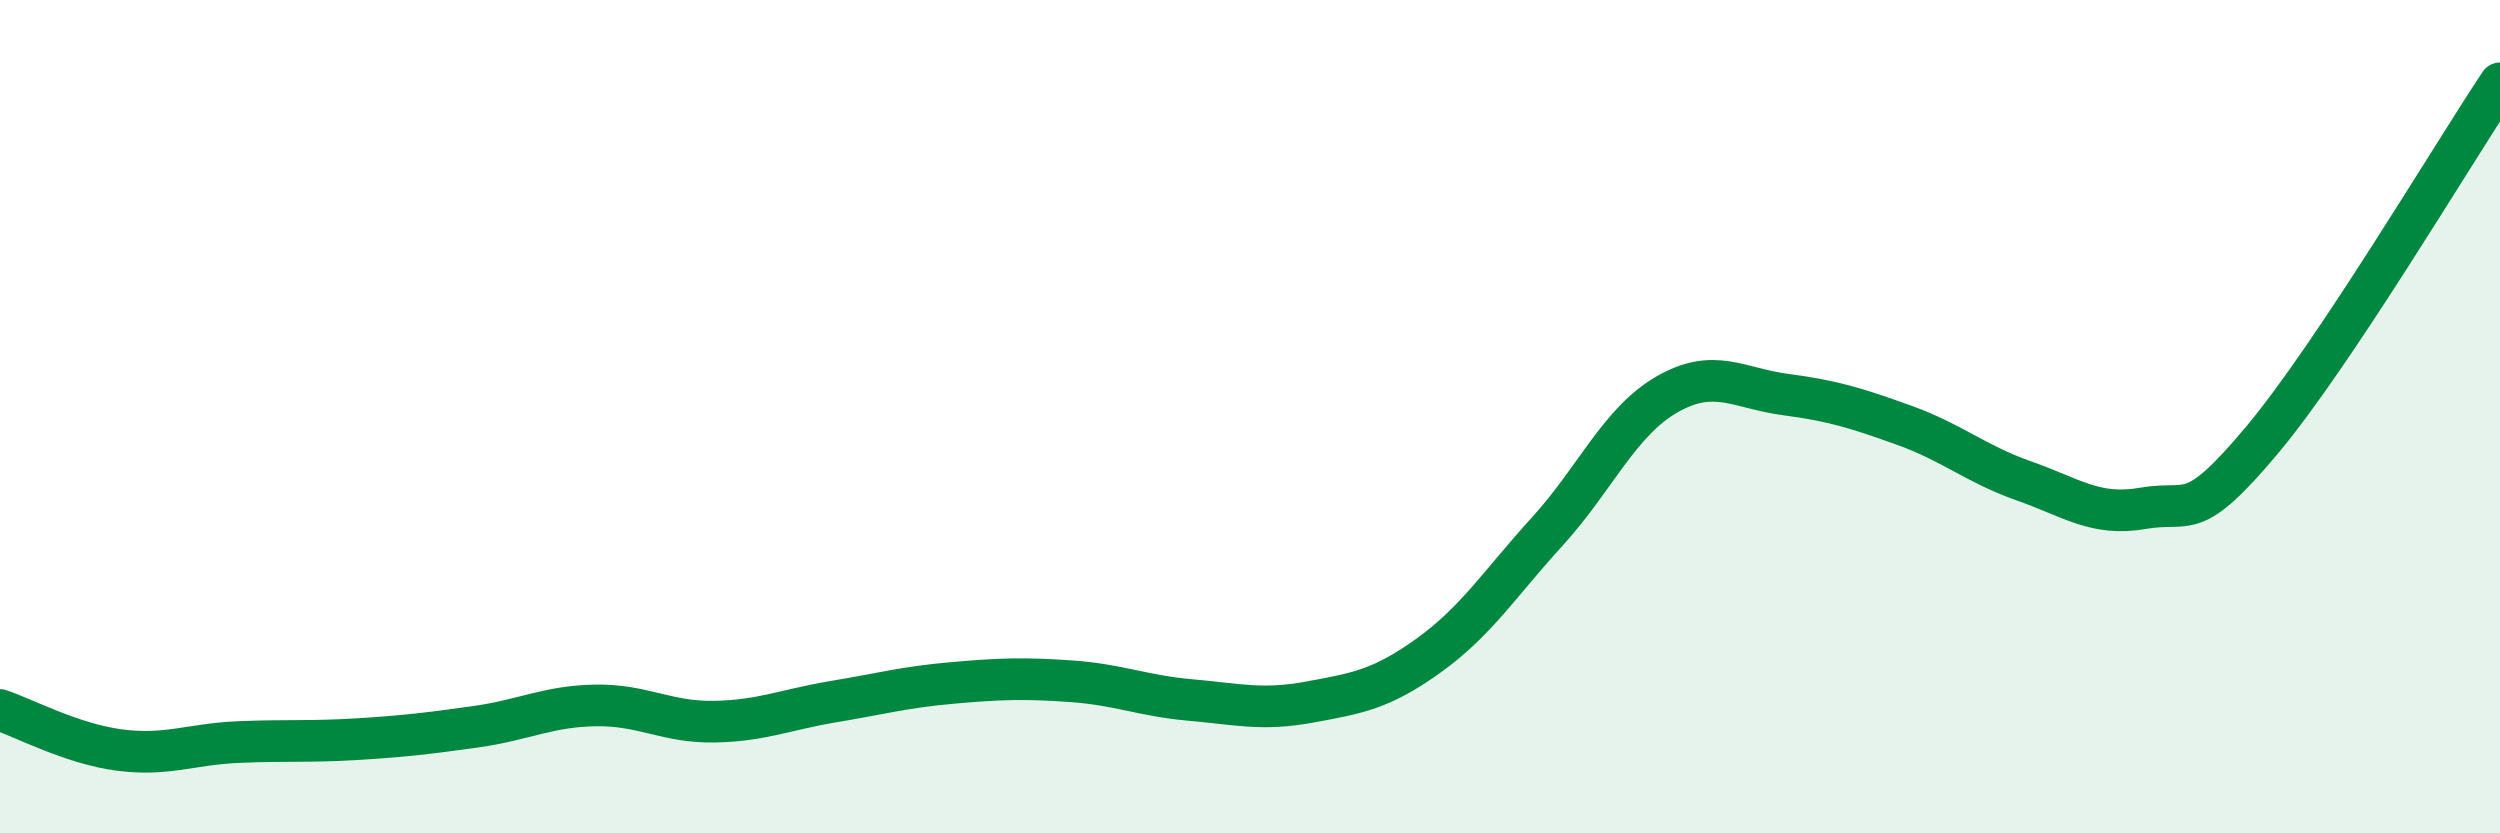
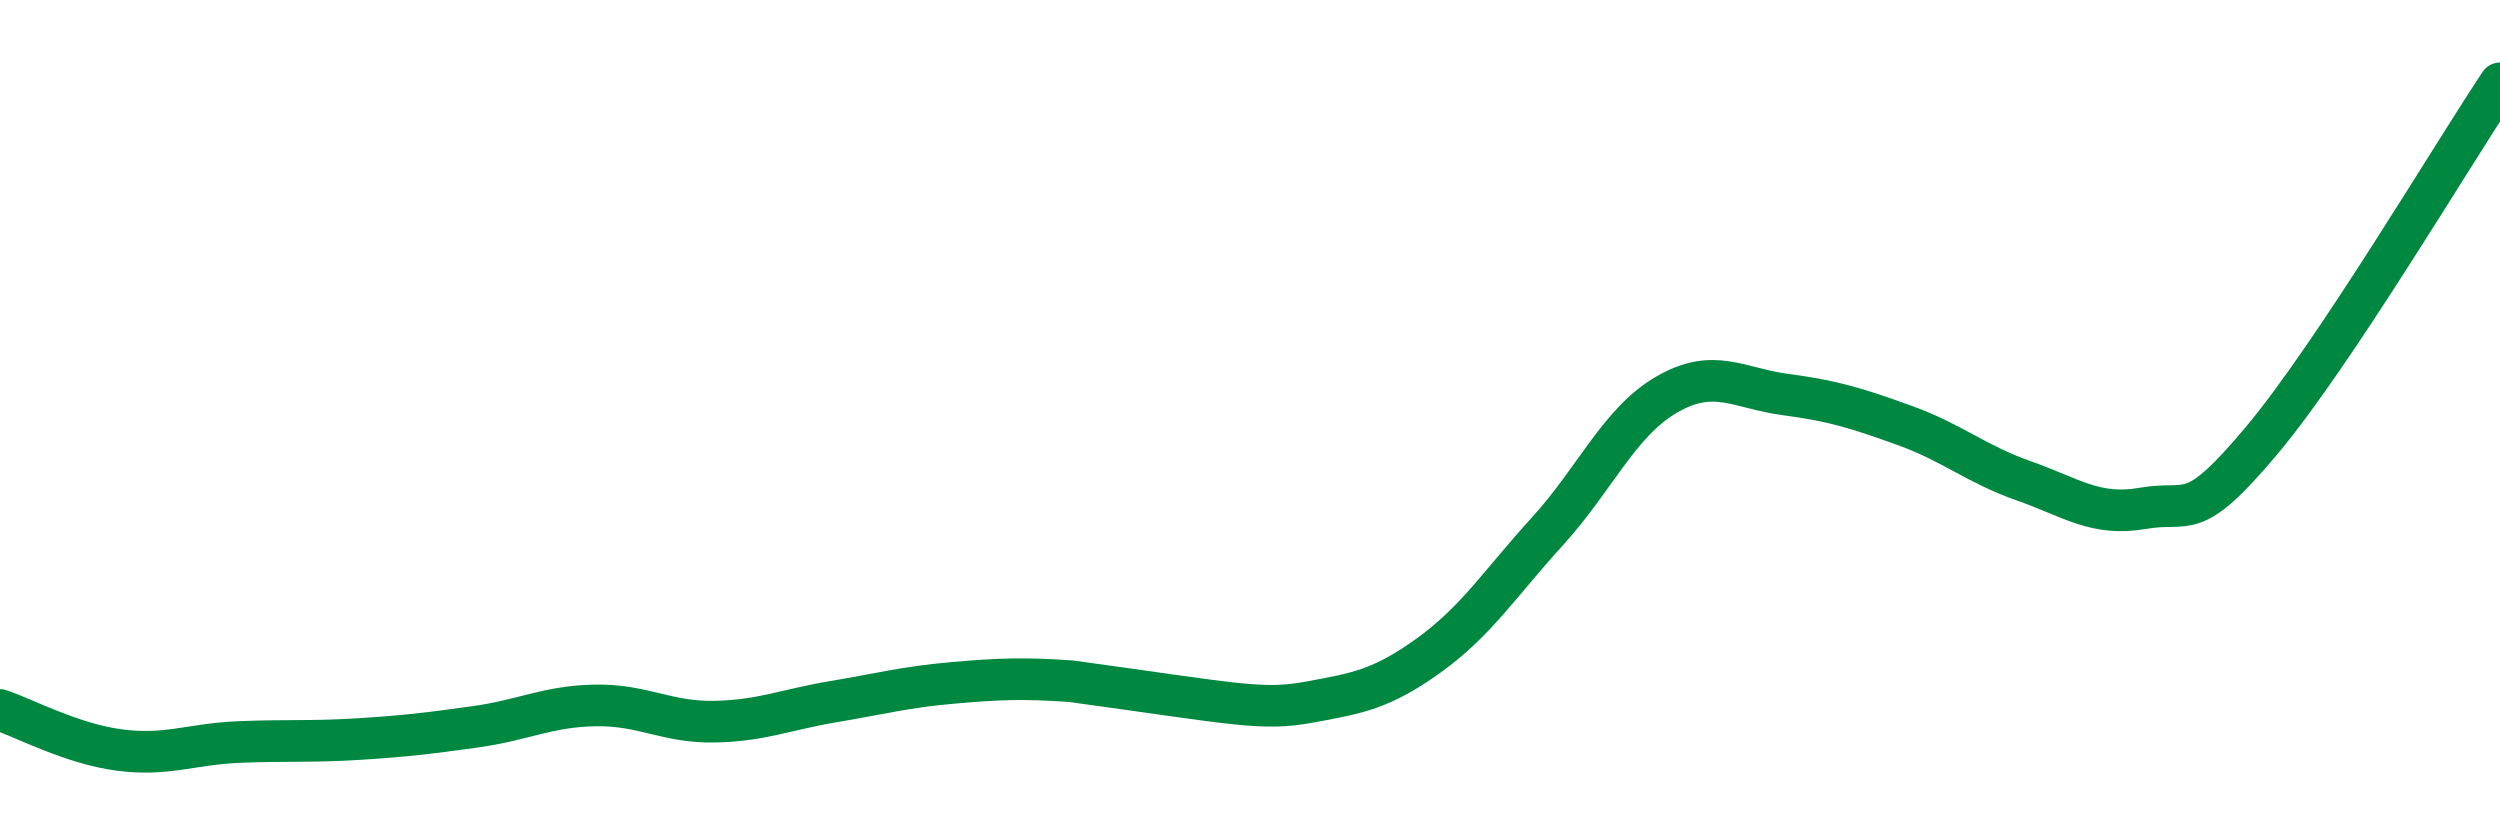
<svg xmlns="http://www.w3.org/2000/svg" width="60" height="20" viewBox="0 0 60 20">
-   <path d="M 0,17.04 C 0.57,17.23 1.72,17.85 2.86,18 C 4,18.15 4.57,17.86 5.71,17.81 C 6.85,17.76 7.43,17.81 8.57,17.74 C 9.71,17.67 10.29,17.6 11.43,17.44 C 12.57,17.28 13.15,16.95 14.29,16.93 C 15.43,16.91 16,17.34 17.14,17.32 C 18.28,17.3 18.86,17.03 20,16.84 C 21.14,16.65 21.72,16.49 22.86,16.39 C 24,16.29 24.57,16.27 25.71,16.35 C 26.85,16.43 27.43,16.7 28.57,16.8 C 29.71,16.9 30.29,17.06 31.43,16.85 C 32.57,16.64 33.15,16.55 34.29,15.73 C 35.43,14.91 36,14 37.14,12.75 C 38.28,11.5 38.86,10.13 40,9.47 C 41.14,8.81 41.72,9.32 42.86,9.47 C 44,9.62 44.57,9.8 45.71,10.21 C 46.85,10.62 47.43,11.14 48.57,11.54 C 49.71,11.94 50.29,12.4 51.43,12.2 C 52.57,12 52.58,12.6 54.29,10.56 C 56,8.52 58.86,3.71 60,2L60 20L0 20Z" fill="#008740" opacity="0.1" stroke-linecap="round" stroke-linejoin="round" />
-   <path d="M 0,17.04 C 0.57,17.23 1.72,17.85 2.86,18 C 4,18.15 4.57,17.86 5.71,17.81 C 6.85,17.76 7.43,17.81 8.57,17.74 C 9.71,17.67 10.29,17.6 11.43,17.44 C 12.57,17.28 13.15,16.95 14.29,16.93 C 15.43,16.91 16,17.34 17.14,17.32 C 18.28,17.3 18.86,17.03 20,16.84 C 21.14,16.65 21.72,16.49 22.86,16.39 C 24,16.29 24.57,16.27 25.71,16.35 C 26.85,16.43 27.43,16.7 28.57,16.8 C 29.71,16.9 30.29,17.06 31.43,16.85 C 32.57,16.64 33.15,16.55 34.29,15.73 C 35.43,14.91 36,14 37.14,12.75 C 38.28,11.5 38.86,10.13 40,9.47 C 41.14,8.81 41.72,9.32 42.86,9.47 C 44,9.62 44.57,9.8 45.71,10.21 C 46.85,10.62 47.43,11.14 48.57,11.54 C 49.71,11.94 50.29,12.4 51.43,12.2 C 52.57,12 52.58,12.6 54.29,10.56 C 56,8.52 58.86,3.71 60,2" stroke="#008740" stroke-width="1" fill="none" stroke-linecap="round" stroke-linejoin="round" />
+   <path d="M 0,17.04 C 0.57,17.23 1.72,17.85 2.86,18 C 4,18.15 4.57,17.86 5.71,17.81 C 6.85,17.76 7.43,17.81 8.57,17.74 C 9.71,17.67 10.29,17.6 11.43,17.44 C 12.57,17.28 13.15,16.95 14.29,16.93 C 15.43,16.91 16,17.34 17.14,17.32 C 18.28,17.3 18.86,17.03 20,16.84 C 21.14,16.65 21.72,16.49 22.86,16.39 C 24,16.29 24.57,16.27 25.71,16.35 C 29.71,16.9 30.29,17.06 31.43,16.85 C 32.57,16.64 33.15,16.55 34.29,15.73 C 35.43,14.91 36,14 37.14,12.75 C 38.28,11.5 38.86,10.13 40,9.47 C 41.14,8.81 41.72,9.32 42.86,9.47 C 44,9.62 44.57,9.8 45.71,10.21 C 46.85,10.62 47.43,11.14 48.57,11.54 C 49.71,11.94 50.29,12.4 51.43,12.2 C 52.57,12 52.58,12.6 54.29,10.56 C 56,8.52 58.86,3.71 60,2" stroke="#008740" stroke-width="1" fill="none" stroke-linecap="round" stroke-linejoin="round" />
</svg>